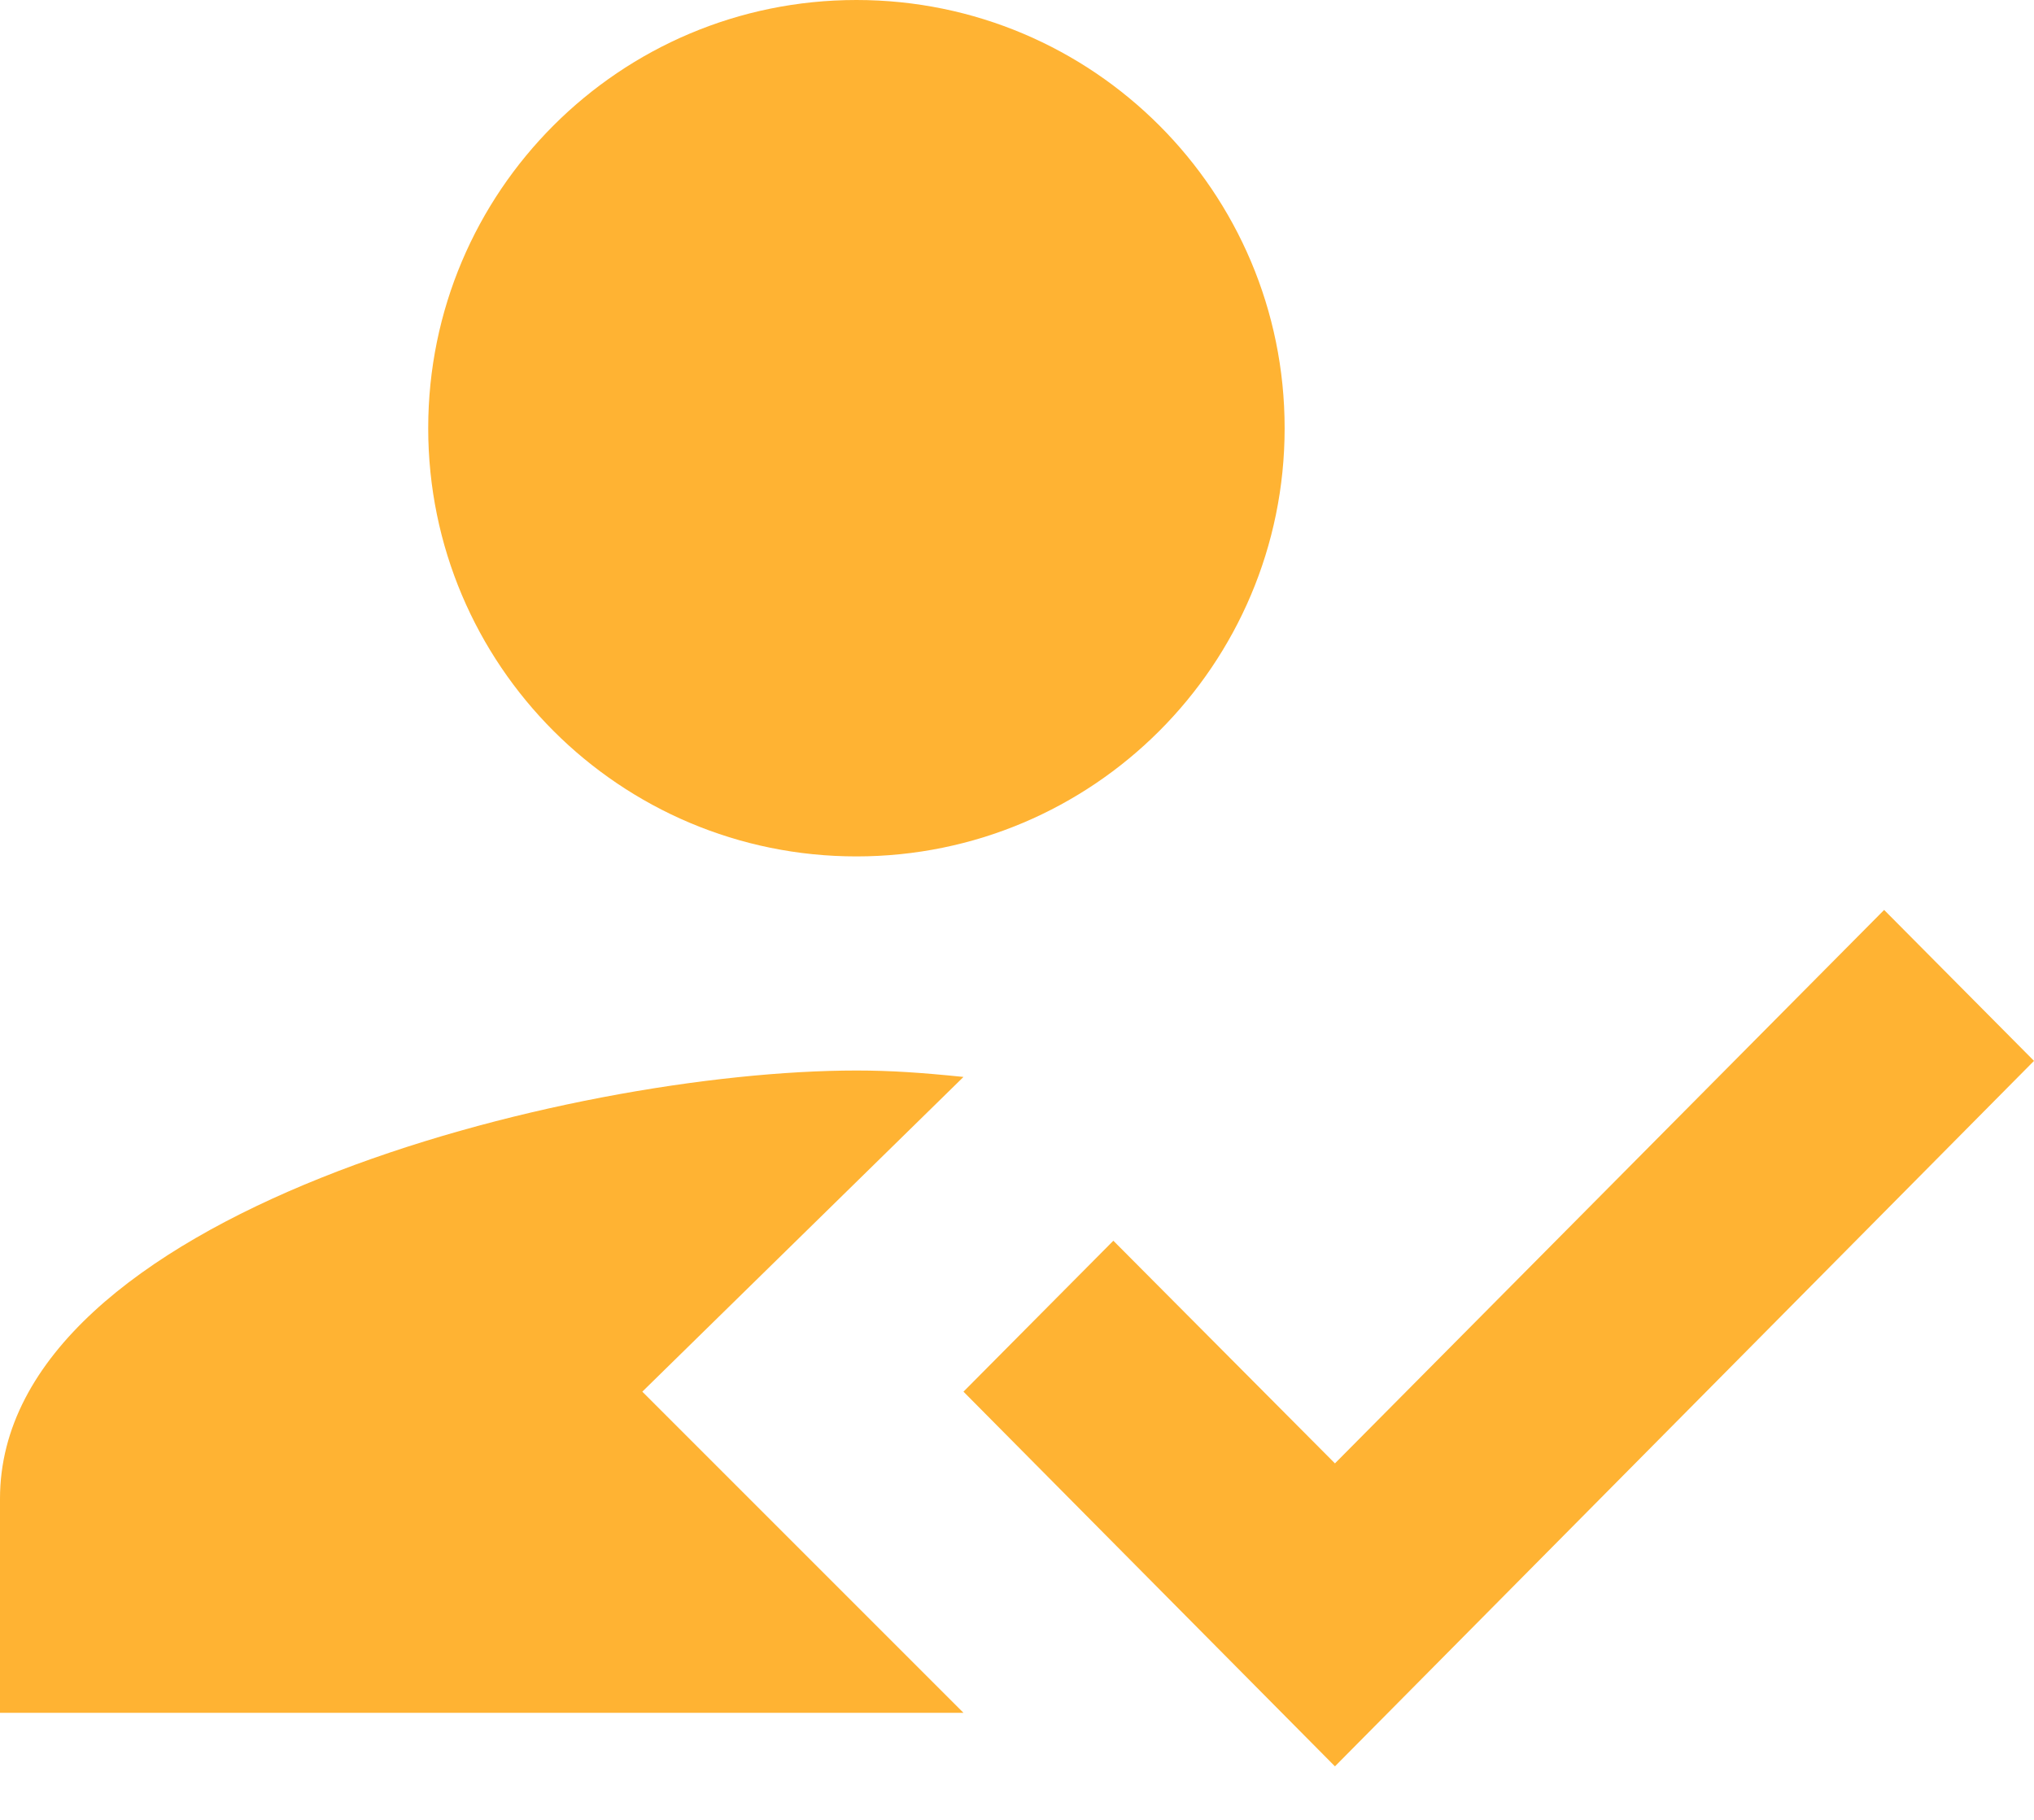
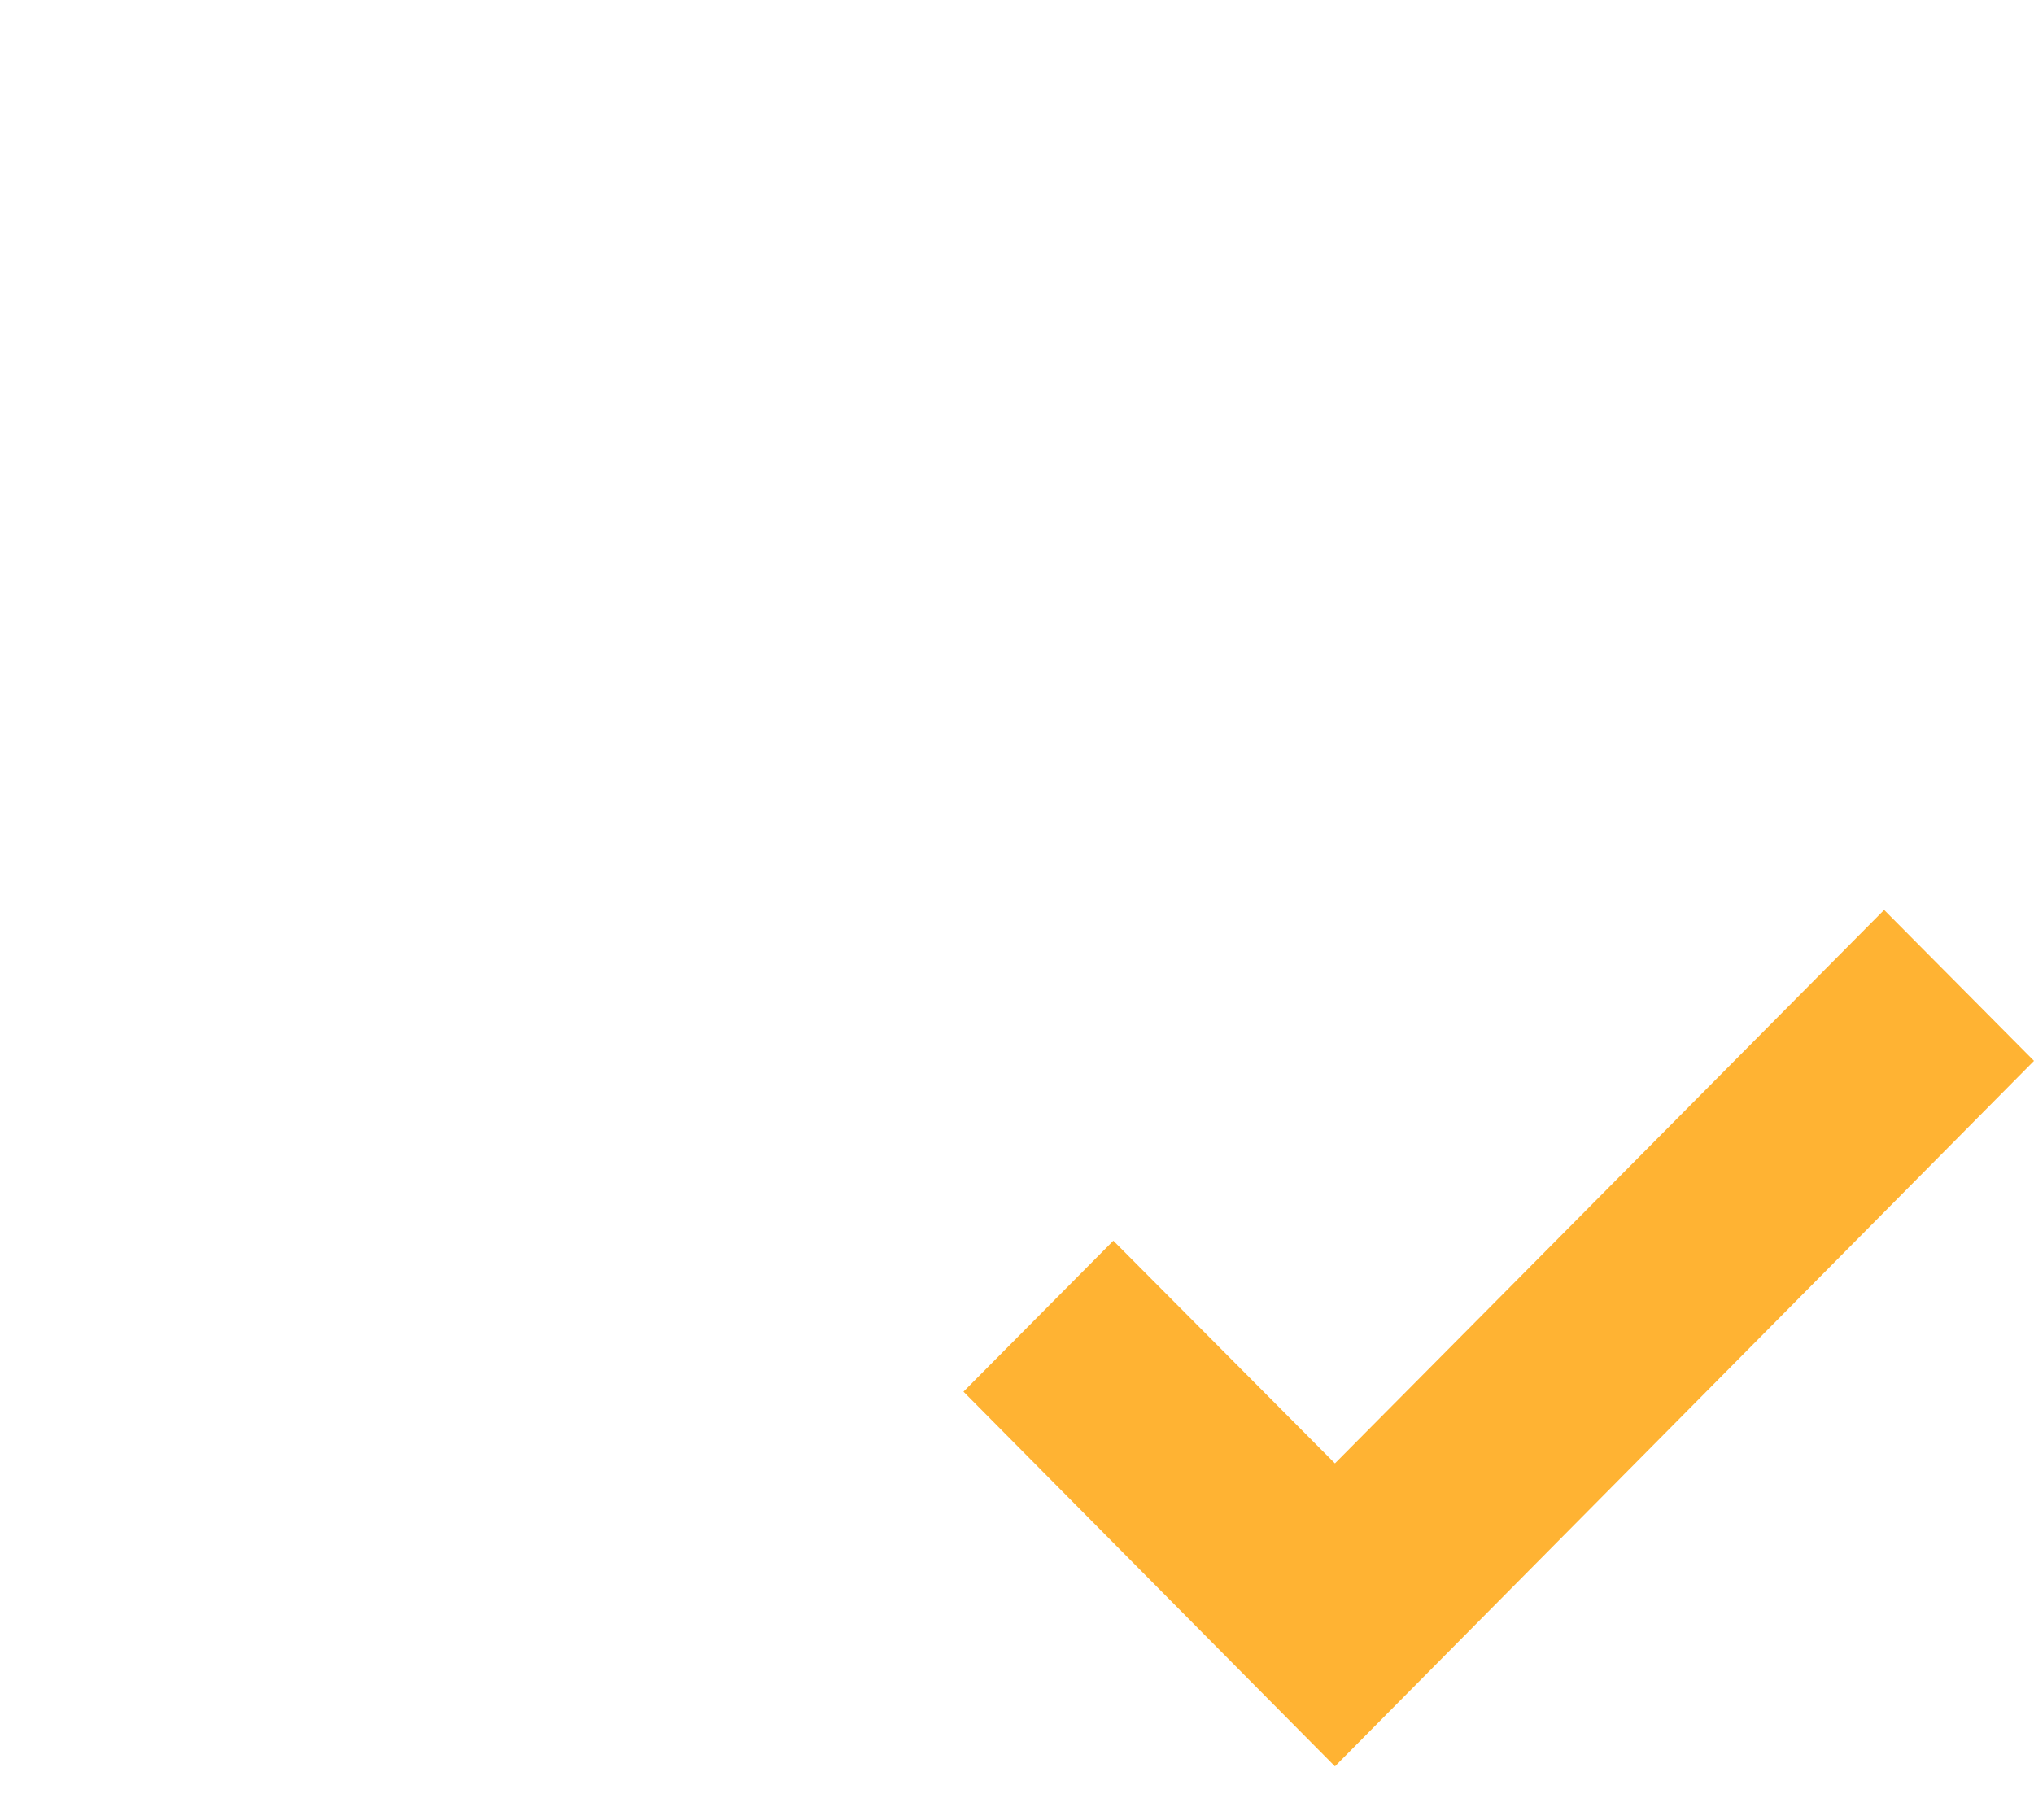
<svg xmlns="http://www.w3.org/2000/svg" width="19px" height="17px" viewBox="0 0 19 17" version="1.1">
  <title>Group</title>
  <desc>Created with Sketch.</desc>
  <g id="Rahmqvist" stroke="none" stroke-width="1" fill="none" fill-rule="evenodd">
    <g id="rahmqvist_home" transform="translate(-80, -832)" fill="#FFB333">
      <g id="baseline-how_to_reg-24px" transform="translate(77, 828)">
        <g id="Group" transform="translate(3, 4)">
-           <path d="M6,13 L9,10.06 C8.61,10.02 8.32,10 8,10 C5.33,10 0,11.34 0,14 L0,16 L9,16 L6,13 Z M8,8 C10.21,8 12,6.21 12,4 C12,1.79 10.21,0 8,0 C5.79,0 4,1.79 4,4 C4,6.21 5.79,8 8,8 Z" id="Shape" fill-rule="nonzero" />
          <polygon id="Path" points="12.47 16.5 9 13 10.4 11.59 12.47 13.67 17.6 8.5 19 9.91" />
        </g>
      </g>
    </g>
  </g>
</svg>